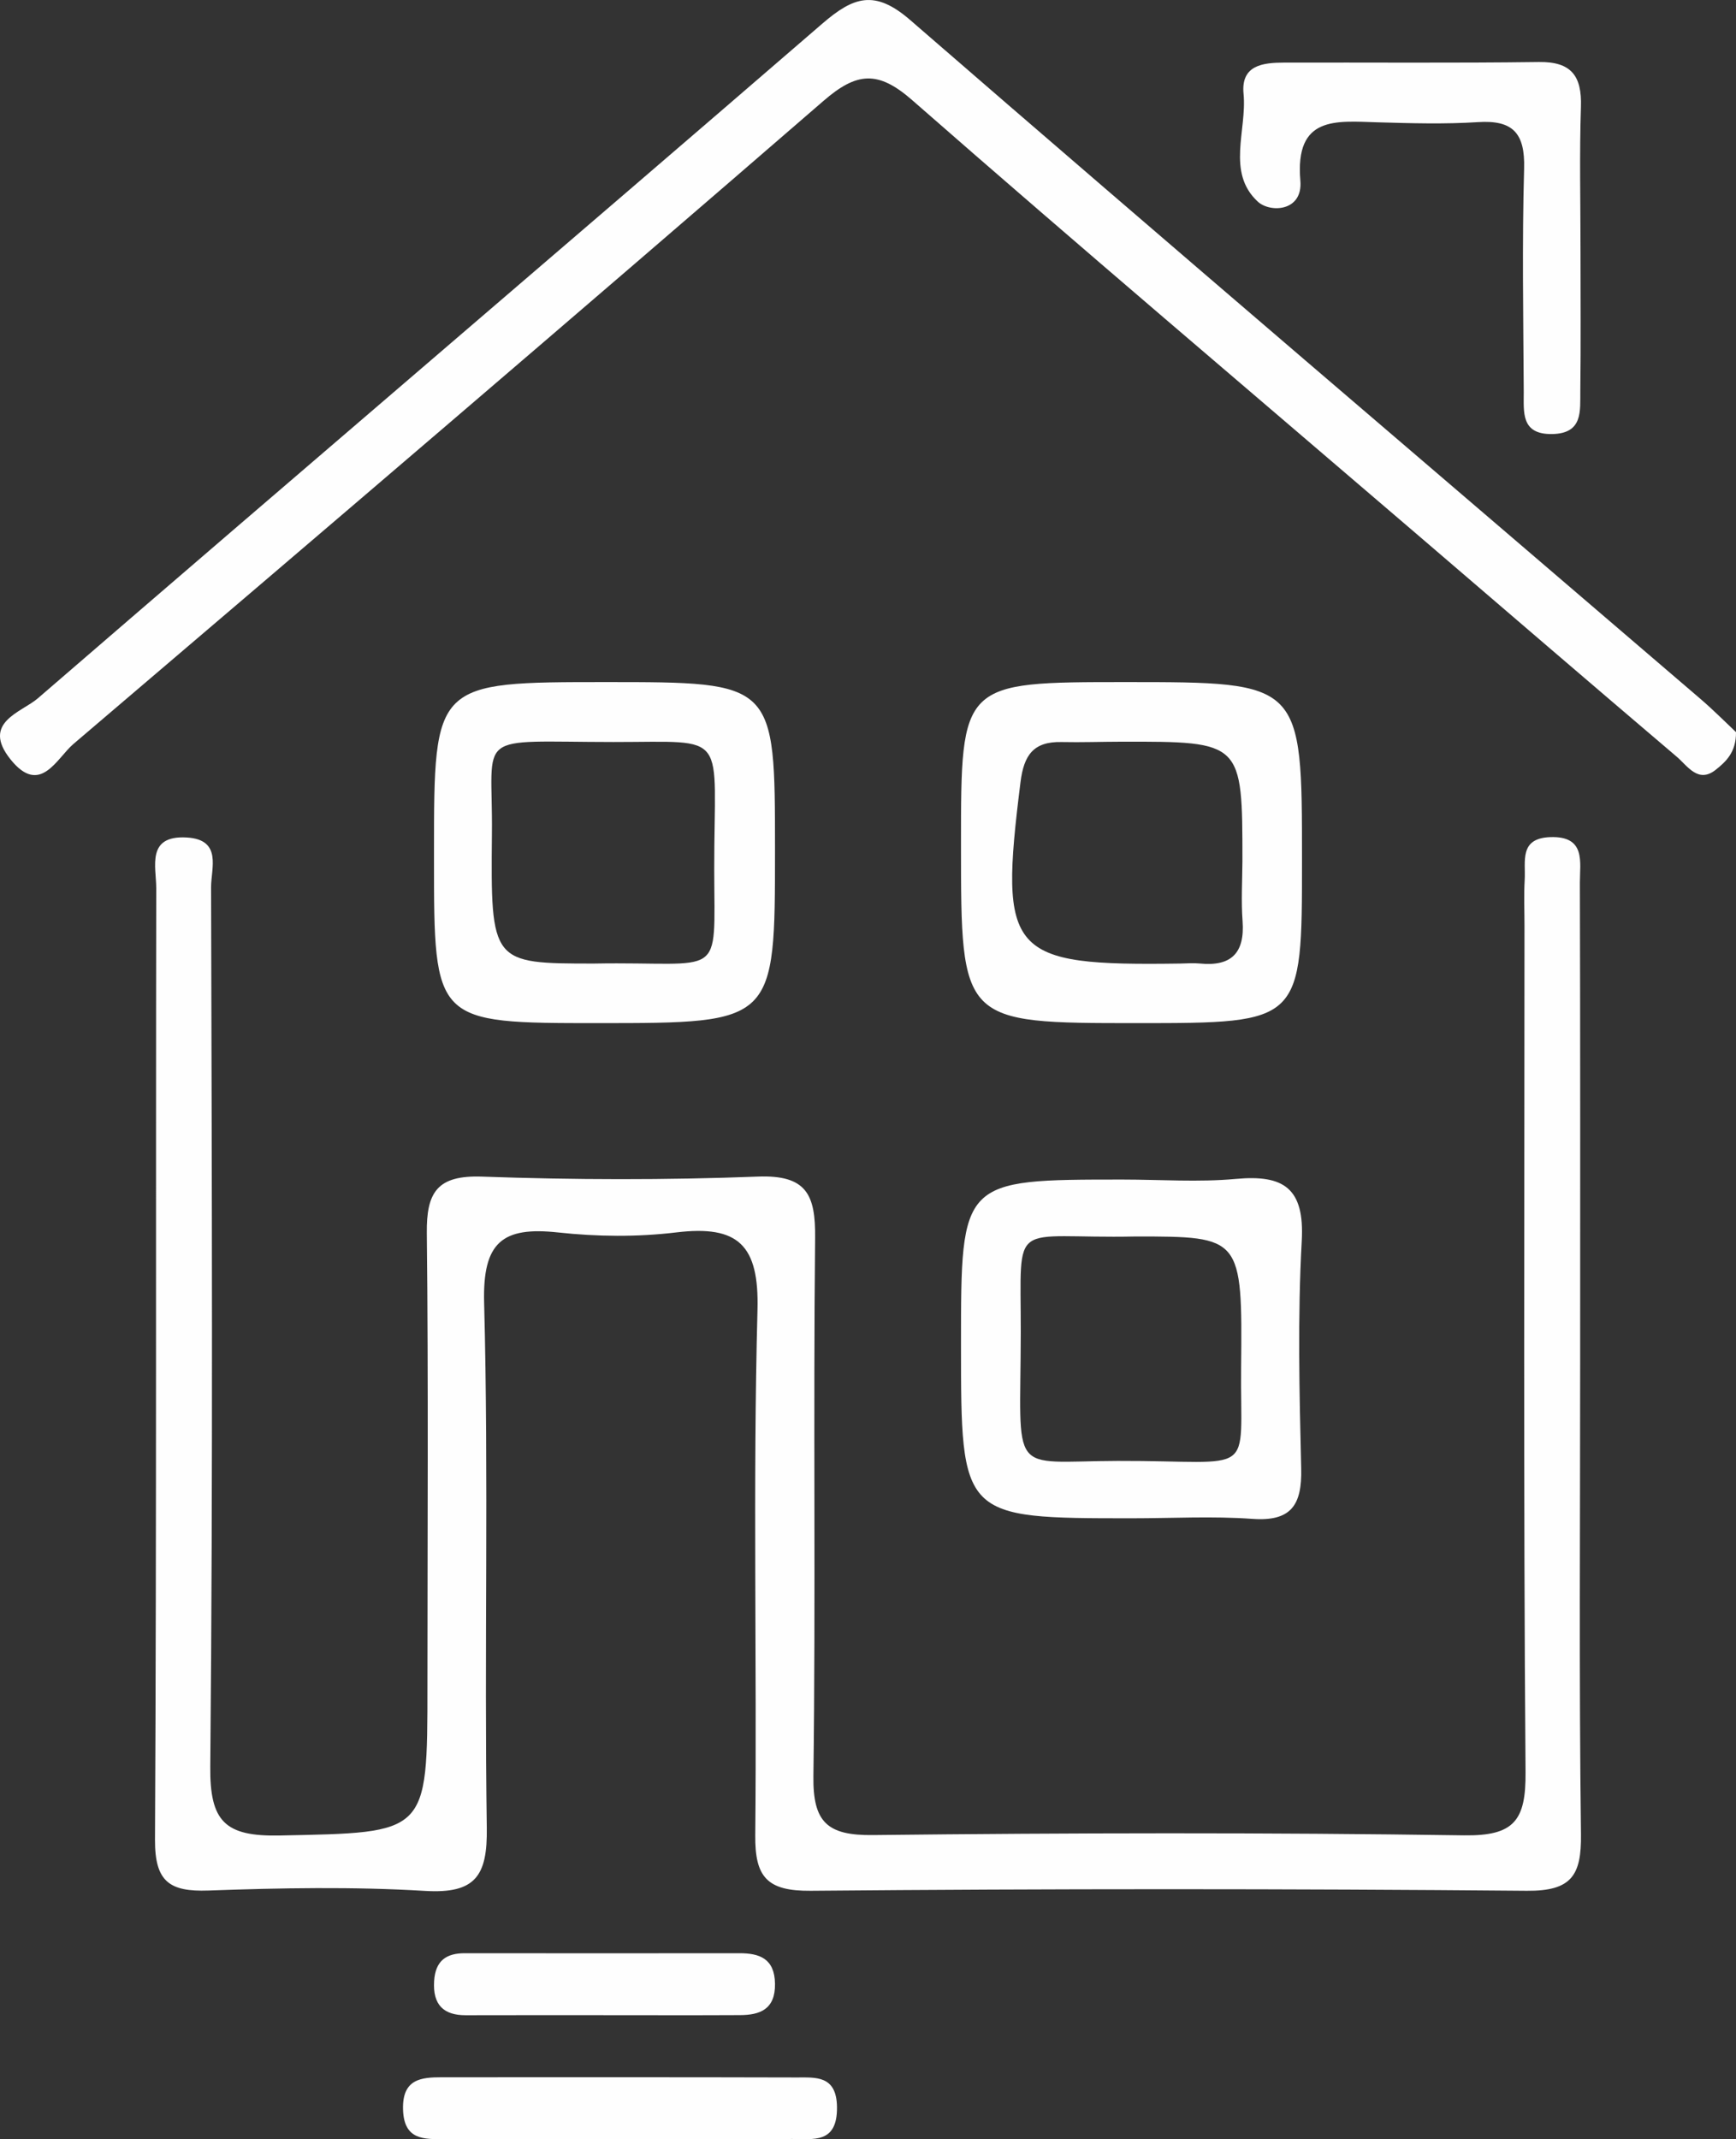
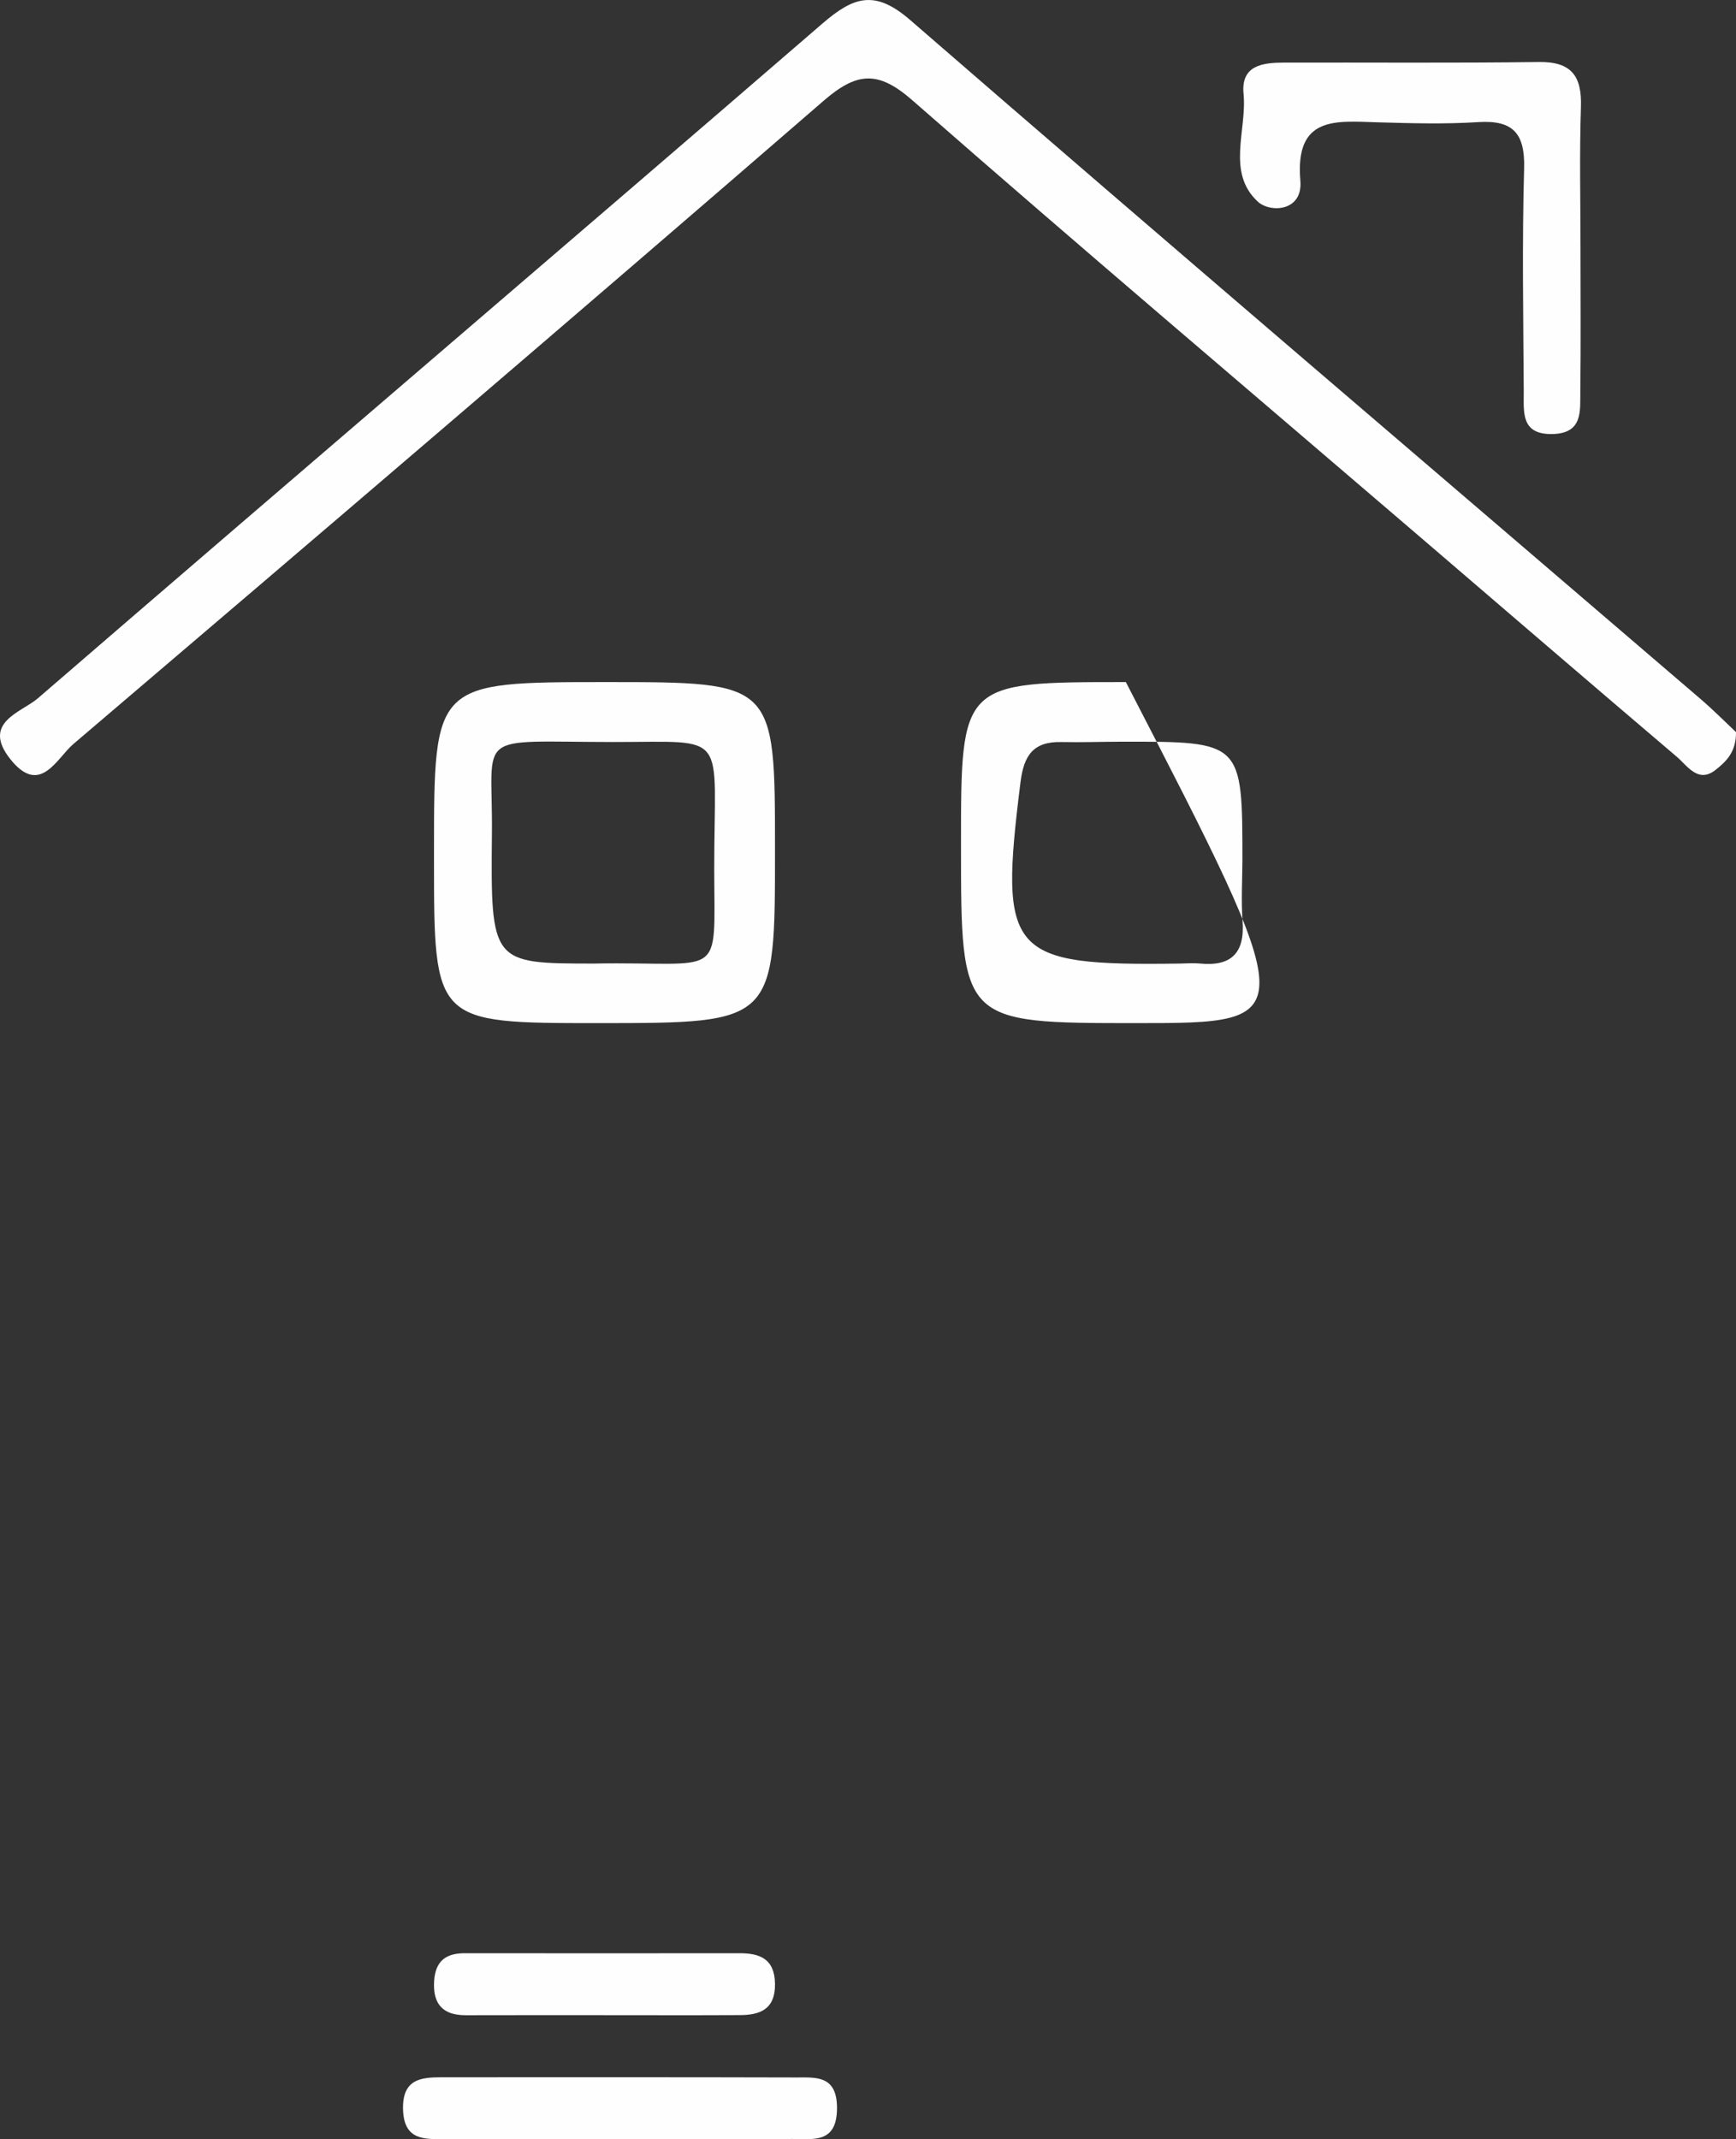
<svg xmlns="http://www.w3.org/2000/svg" width="56px" height="69px" viewBox="0 0 56 69" version="1.1">
  <rect x="0" y="0" width="56" height="69" fill="#333333" stroke="none" />
  <title>Group 13</title>
  <g id="Page-1" stroke="none" stroke-width="1" fill="none" fill-rule="evenodd">
    <g id="All-Amenities" transform="translate(-557, -4041)" fill="#FEFEFE">
      <g id="Group-13" transform="translate(557, 4041)">
-         <path d="M50.973,43.921 C50.974,49.002 50.935,54.081 50.999,59.162 C51.017,60.492 50.693,60.998 49.251,60.986 C41.553,60.918 33.855,60.918 26.156,60.986 C24.74,60.999 24.349,60.542 24.363,59.19 C24.418,53.546 24.285,47.899 24.435,42.258 C24.492,40.152 23.813,39.51 21.812,39.751 C20.558,39.902 19.26,39.889 18.004,39.752 C16.207,39.557 15.565,40.062 15.617,42.021 C15.766,47.662 15.619,53.31 15.703,58.953 C15.726,60.499 15.344,61.087 13.71,60.99 C11.387,60.85 9.048,60.894 6.721,60.978 C5.468,61.022 4.994,60.692 5,59.342 C5.052,49.111 5.022,38.881 5.04,28.65 C5.041,27.961 4.71,26.937 6.023,27.013 C7.178,27.079 6.807,28.01 6.809,28.618 C6.832,38.072 6.872,47.527 6.783,56.982 C6.766,58.752 7.256,59.238 9.016,59.203 C13.786,59.105 13.788,59.188 13.788,54.385 C13.789,49.516 13.821,44.647 13.768,39.779 C13.753,38.452 14.105,37.901 15.55,37.951 C18.513,38.057 21.485,38.064 24.448,37.95 C26.022,37.891 26.31,38.537 26.294,39.933 C26.232,45.719 26.314,51.504 26.239,57.29 C26.219,58.775 26.686,59.207 28.159,59.189 C34.515,59.118 40.872,59.104 47.226,59.198 C48.851,59.221 49.224,58.714 49.211,57.162 C49.14,48.061 49.177,38.959 49.177,29.857 C49.177,29.363 49.155,28.868 49.184,28.376 C49.218,27.785 48.997,27.036 50.009,27.001 C51.165,26.961 50.962,27.809 50.964,28.47 C50.979,33.62 50.973,38.77 50.973,43.921" id="Fill-75" />
        <path d="M56,23.614 C56.008,24.265 55.668,24.573 55.347,24.828 C54.78,25.28 54.438,24.706 54.09,24.409 C51.302,22.039 48.527,19.651 45.749,17.268 C40.301,12.597 34.824,7.958 29.423,3.228 C28.32,2.263 27.635,2.326 26.563,3.255 C18.531,10.209 10.454,17.108 2.369,23.996 C1.827,24.457 1.297,25.688 0.339,24.493 C-0.616,23.302 0.695,22.977 1.218,22.526 C9.638,15.255 18.103,8.037 26.523,0.765 C27.532,-0.105 28.216,-0.348 29.363,0.648 C37.822,7.985 46.346,15.244 54.843,22.534 C55.27,22.899 55.666,23.3 56,23.614" id="Fill-77" />
-         <path d="M36.68,33 C31,33 31,33 31,27.251 C30.999,22 30.999,22 36.318,22 C42.001,22 42.001,22 42,27.75 C42,33 42,33 36.68,33 M40.078,27.773 C40.078,23.918 40.078,23.917 36.179,23.923 C35.533,23.924 34.884,23.948 34.239,23.934 C33.34,23.916 33.028,24.35 32.919,25.232 C32.225,30.791 32.528,31.157 38.06,31.079 C38.277,31.076 38.494,31.057 38.708,31.078 C39.722,31.178 40.157,30.735 40.083,29.712 C40.035,29.069 40.074,28.419 40.078,27.773" id="Fill-79" />
+         <path d="M36.68,33 C31,33 31,33 31,27.251 C30.999,22 30.999,22 36.318,22 C42,33 42,33 36.68,33 M40.078,27.773 C40.078,23.918 40.078,23.917 36.179,23.923 C35.533,23.924 34.884,23.948 34.239,23.934 C33.34,23.916 33.028,24.35 32.919,25.232 C32.225,30.791 32.528,31.157 38.06,31.079 C38.277,31.076 38.494,31.057 38.708,31.078 C39.722,31.178 40.157,30.735 40.083,29.712 C40.035,29.069 40.074,28.419 40.078,27.773" id="Fill-79" />
        <path d="M14,27.485 C14.001,22 14.001,22 19.559,22 C25,22 25,22 25,27.408 C25,32.999 25,32.999 19.311,33 C14,33.001 14,33.001 14,27.701 L14,27.485 Z M19.153,31.079 C23.381,31.003 23.046,31.689 23.04,28.059 C23.034,23.533 23.574,23.935 19.79,23.933 C15.222,23.93 15.902,23.552 15.868,26.889 C15.826,31.078 15.857,31.078 19.153,31.079 L19.153,31.079 Z" id="Fill-81" />
-         <path d="M36.526,48.971 C31.001,48.971 31.001,48.971 31,43.352 C31,38.046 31,38.046 36.217,38.046 C37.436,38.046 38.662,38.136 39.871,38.025 C41.407,37.884 42.085,38.319 41.992,40.019 C41.857,42.461 41.915,44.917 41.974,47.365 C42.002,48.54 41.656,49.082 40.396,48.99 C39.111,48.898 37.816,48.971 36.526,48.971 M36.639,39.882 C32.547,39.968 32.933,39.212 32.928,42.978 C32.921,47.699 32.493,47.131 36.059,47.121 C40.589,47.108 39.999,47.723 40.036,44.106 C40.079,39.883 40.047,39.883 36.639,39.882" id="Fill-83" />
        <path d="M50.984,8.031 C50.984,9.559 50.997,11.087 50.978,12.615 C50.969,13.251 51.073,13.982 50.07,14 C49.05,14.017 49.157,13.281 49.153,12.643 C49.14,10.243 49.097,7.839 49.165,5.44 C49.198,4.296 48.804,3.866 47.678,3.939 C46.601,4.008 45.515,3.976 44.434,3.945 C43.098,3.906 41.767,3.725 41.947,5.829 C42.032,6.828 40.969,6.87 40.573,6.503 C39.554,5.559 40.228,4.203 40.115,3.029 C40.023,2.097 40.74,2.021 41.423,2.019 C44.163,2.012 46.904,2.037 49.644,2 C50.687,1.987 51.031,2.447 50.998,3.447 C50.948,4.973 50.984,6.503 50.984,8.031" id="Fill-85" />
        <path d="M19.73,68.997 C17.926,68.997 16.125,68.995 14.321,68.997 C13.679,68.997 13.028,69.032 13.001,68.036 C12.975,67.049 13.593,67.001 14.256,67.001 C18.071,67.001 21.884,66.996 25.699,67.007 C26.313,67.008 26.989,66.933 27,67.966 C27.012,69.16 26.222,68.986 25.556,68.991 C23.613,69.007 21.672,68.997 19.73,68.997" id="Fill-87" />
        <path d="M19.342,64.998 C17.903,64.998 16.464,64.996 15.025,65 C14.316,65.002 13.957,64.671 14.004,63.9 C14.045,63.233 14.404,62.998 14.998,63 C17.949,63.005 20.9,63.002 23.85,63 C24.491,62.999 24.988,63.164 25,63.985 C25.012,64.81 24.515,64.993 23.876,64.996 C22.364,65.004 20.853,64.998 19.342,64.998" id="Fill-89" />
      </g>
    </g>
  </g>
</svg>